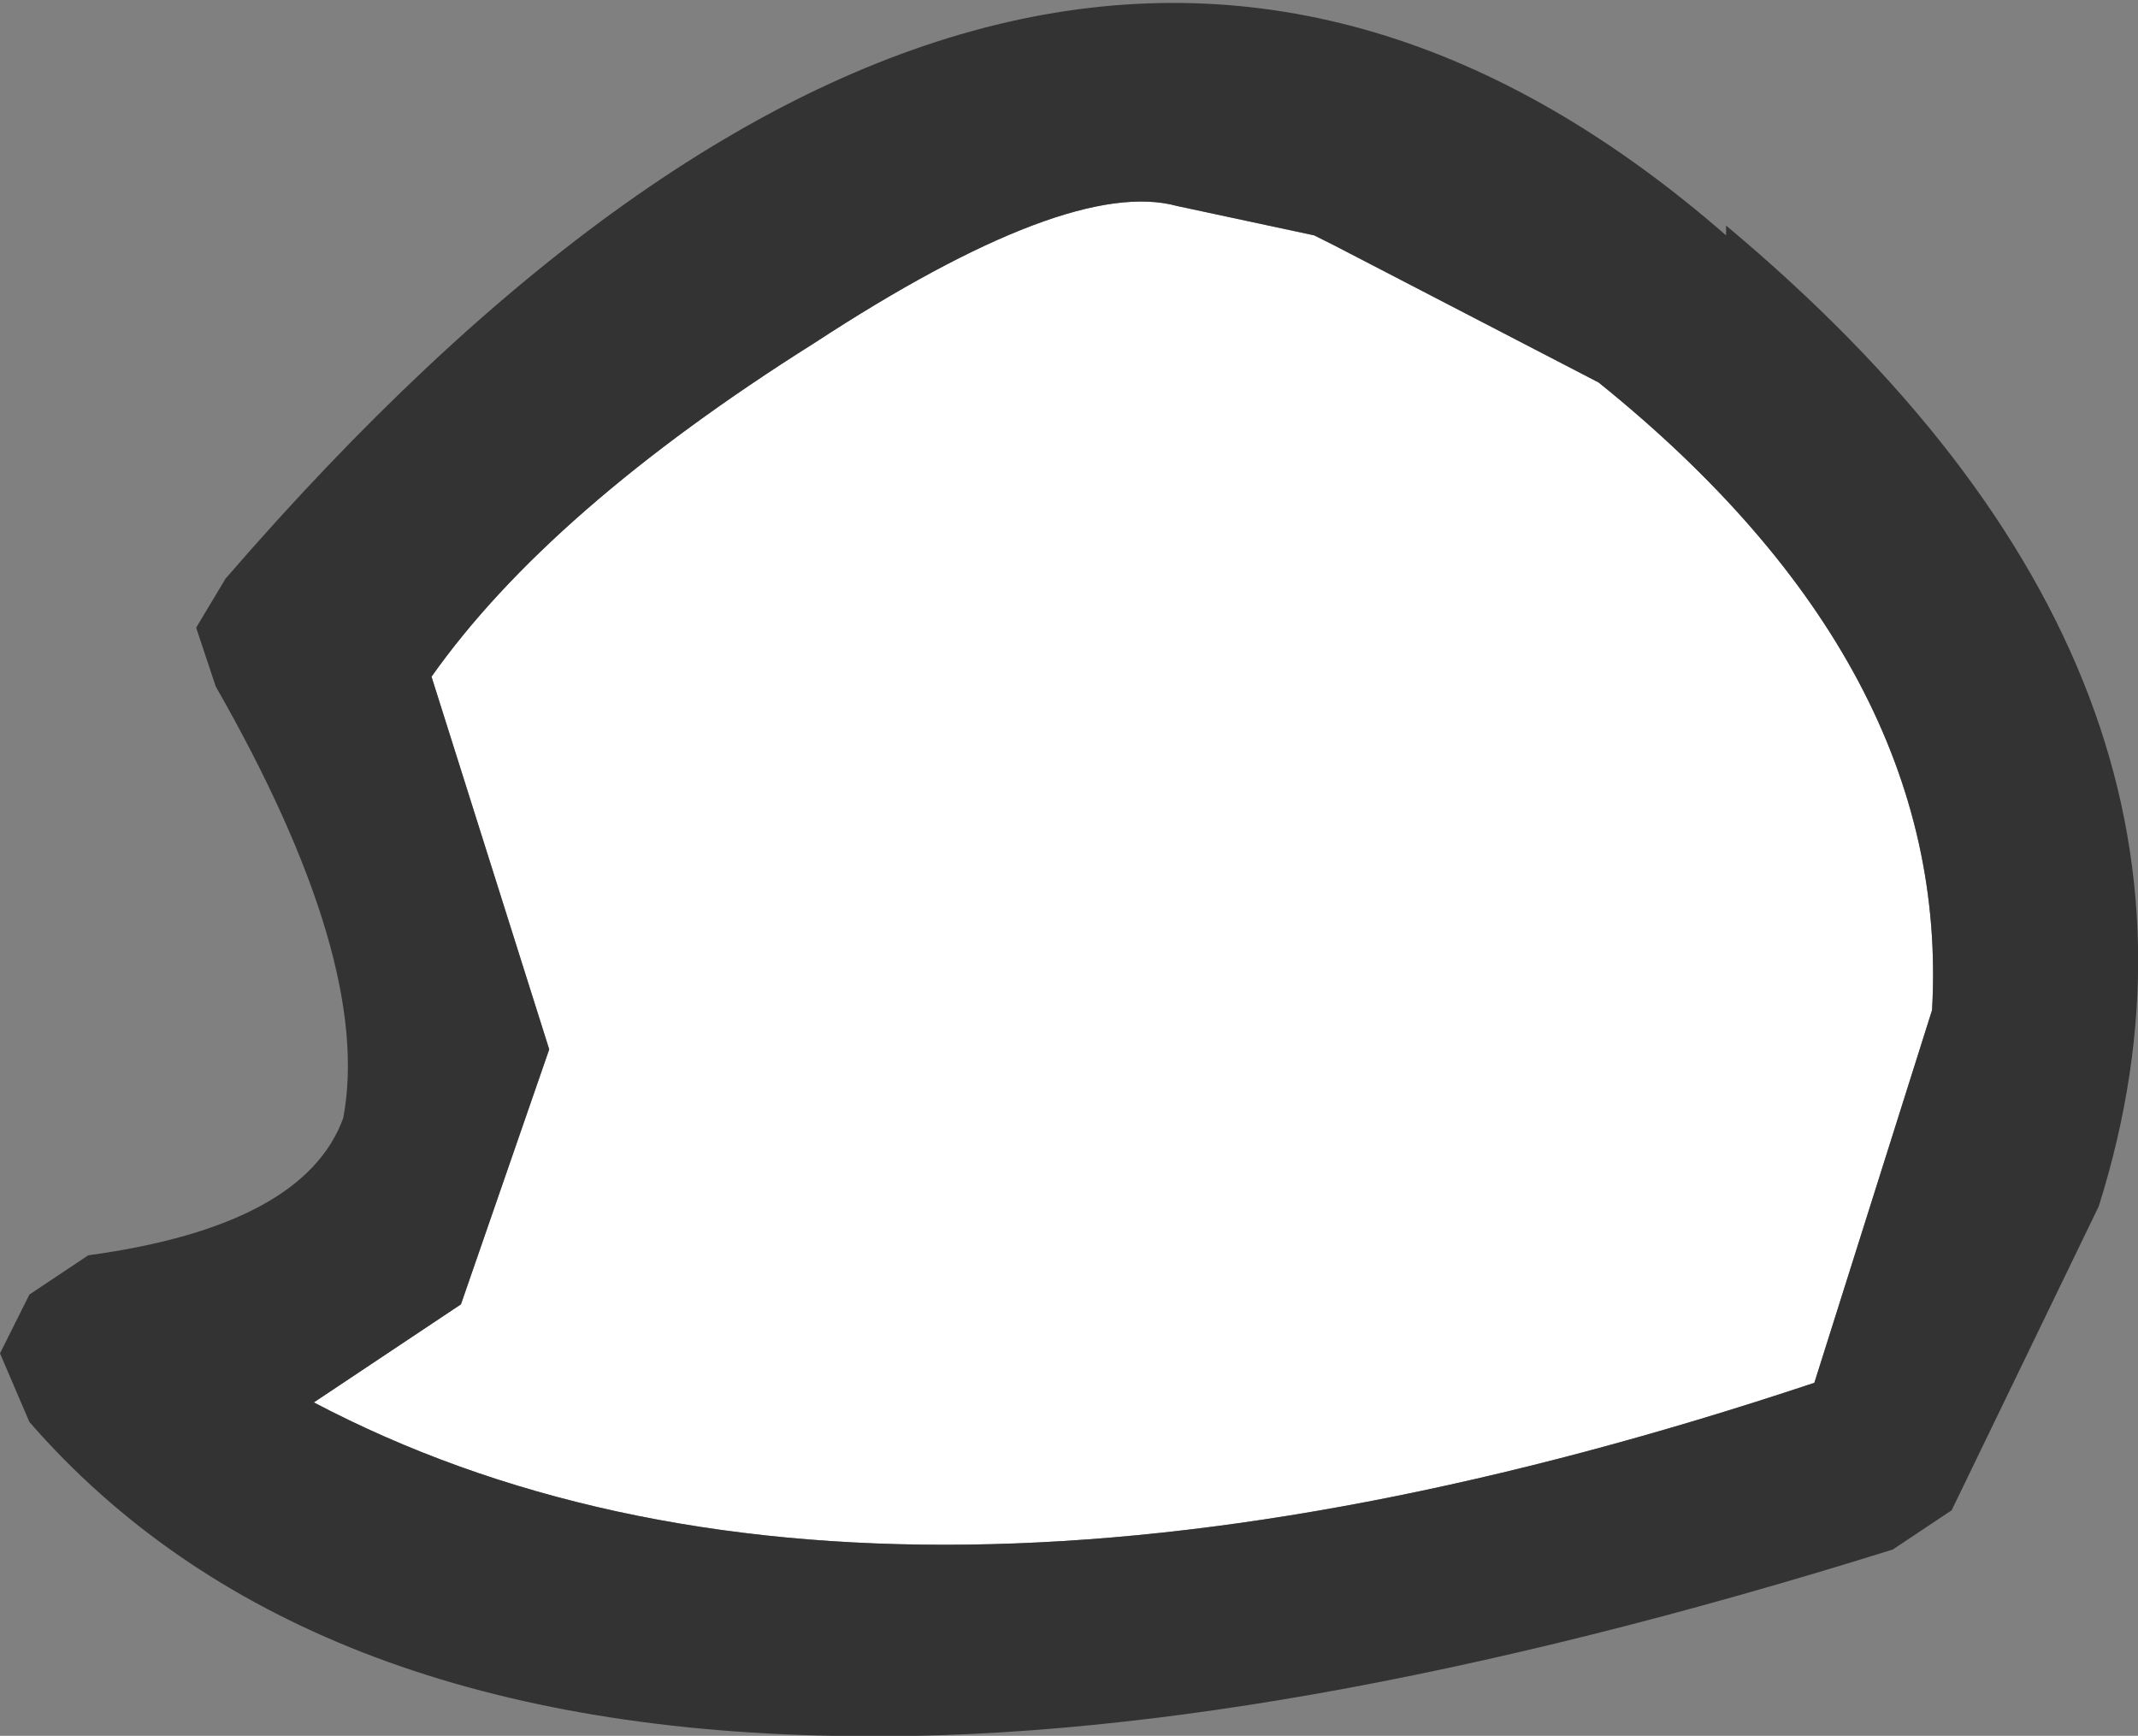
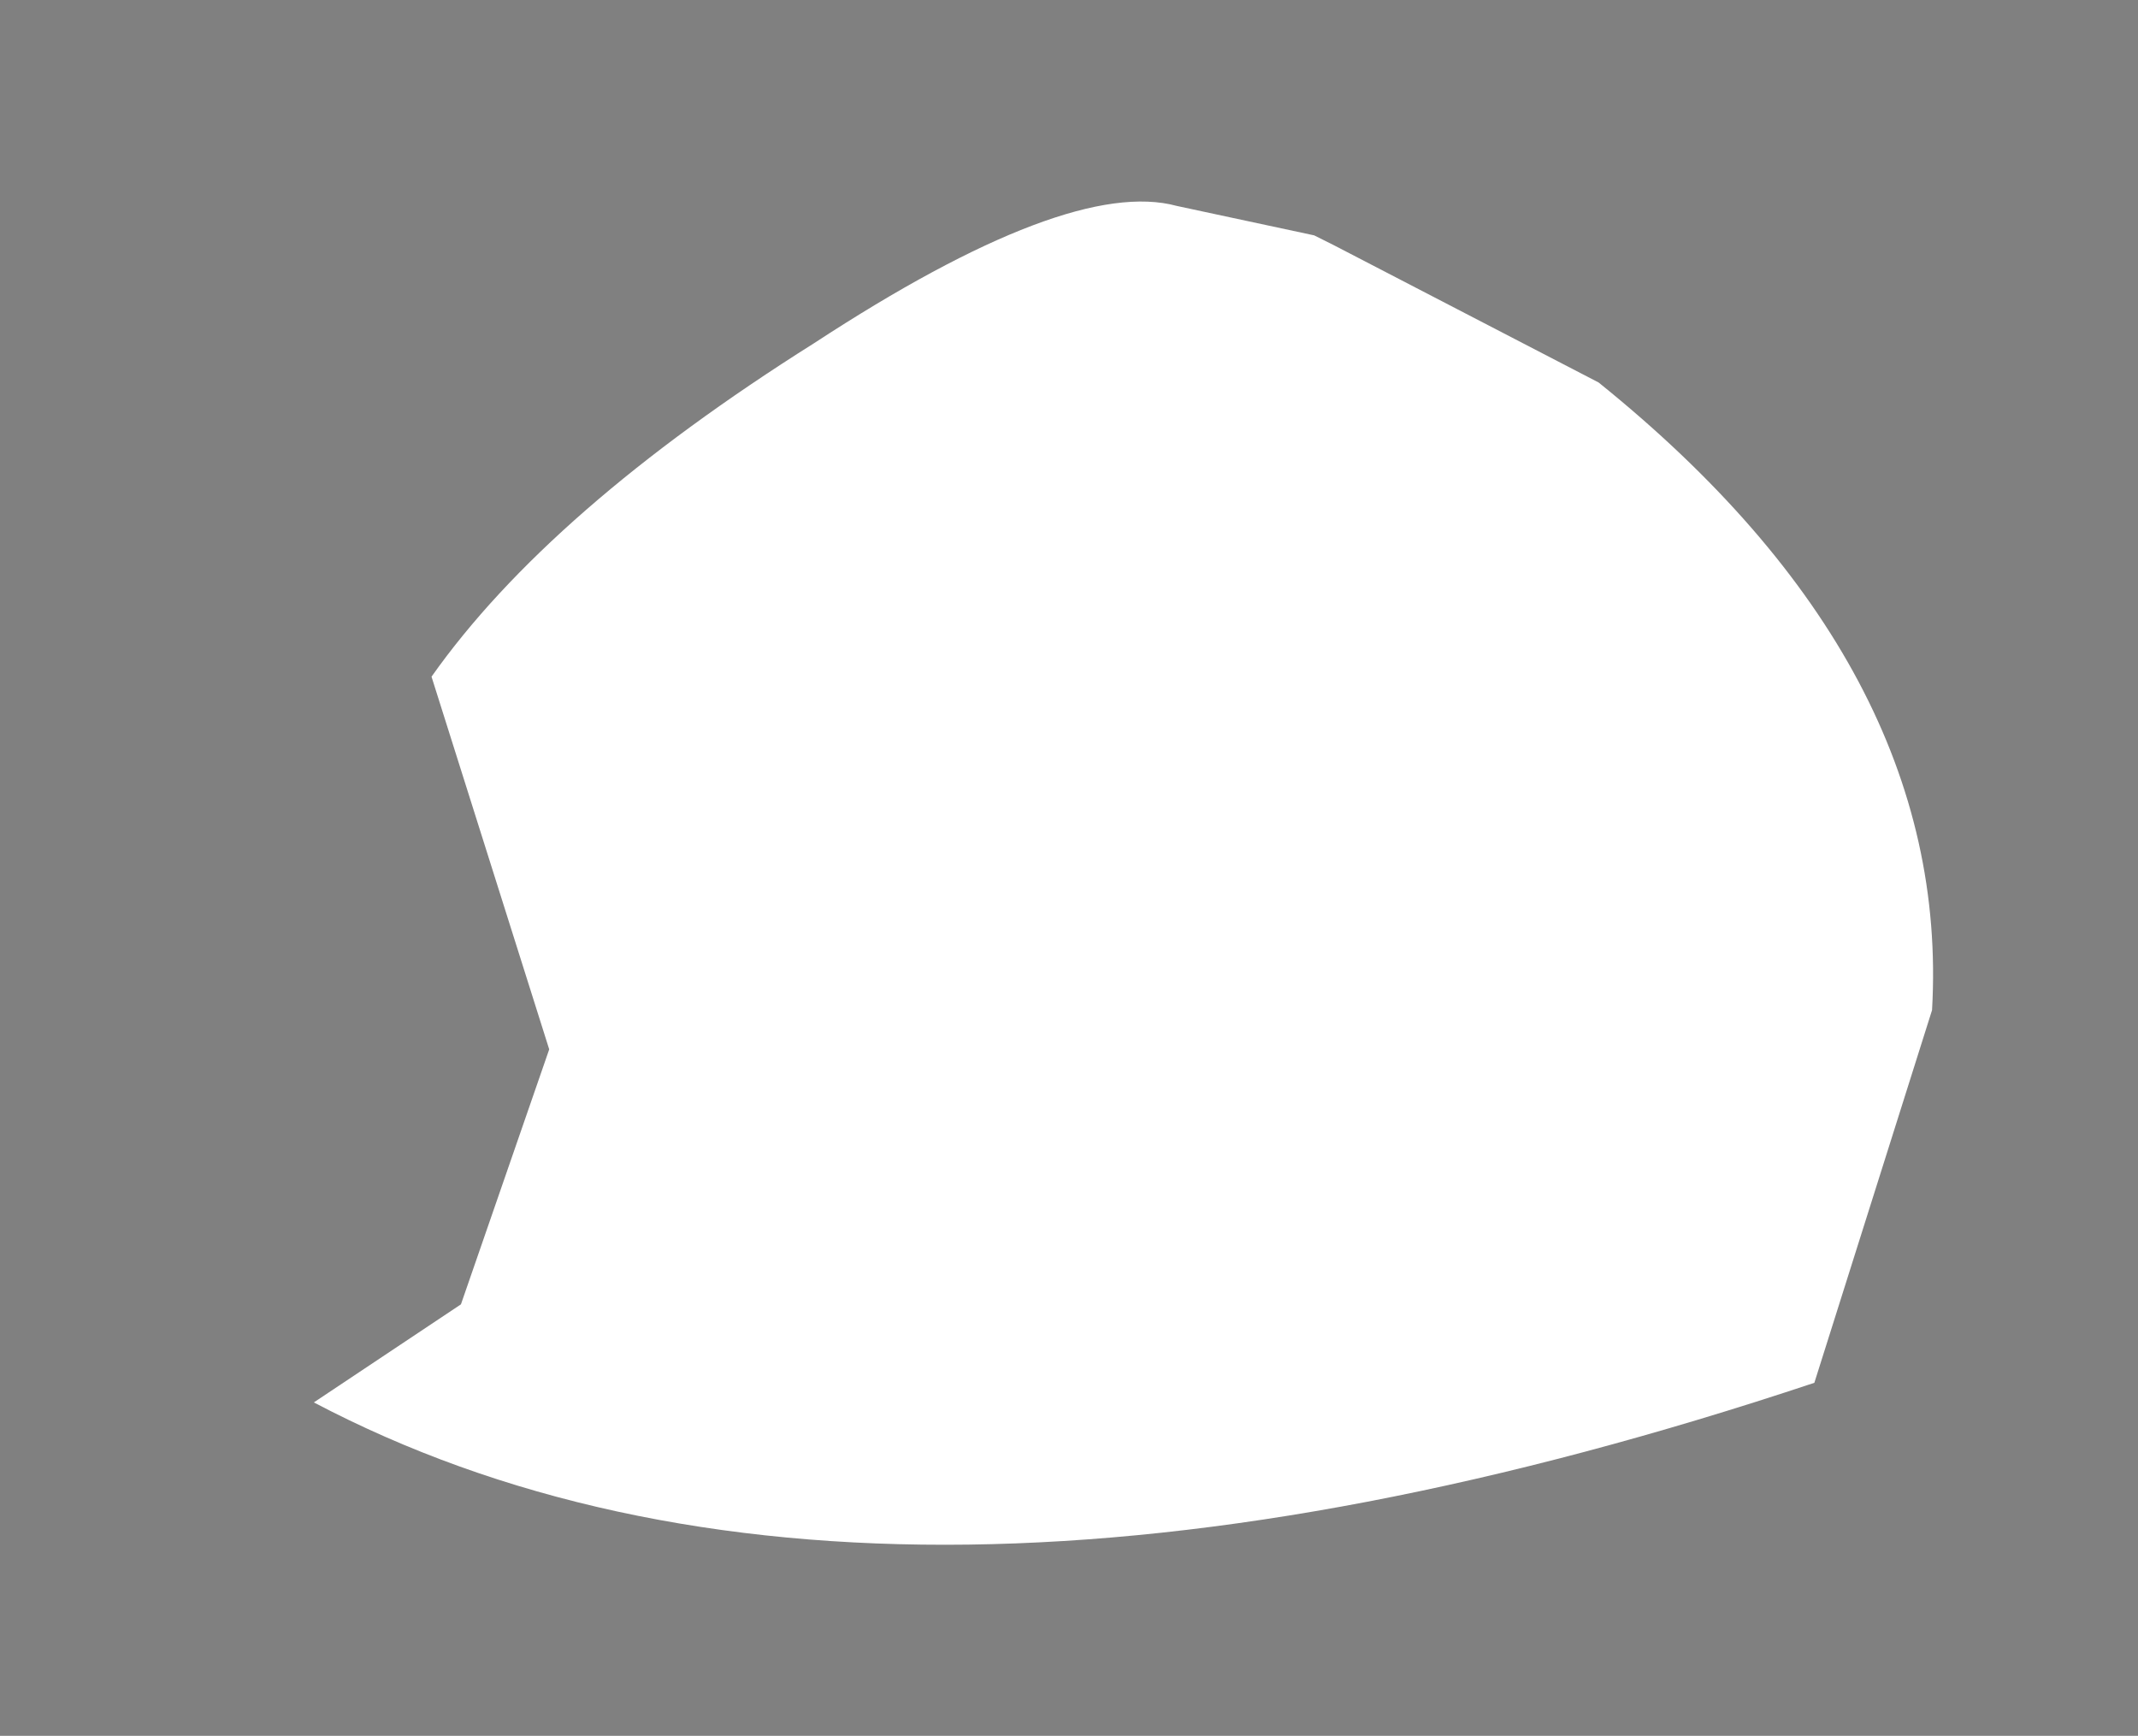
<svg xmlns="http://www.w3.org/2000/svg" height="8.85px" width="10.9px">
  <rect width="100%" height="100%" fill="#808080" stroke="none" />
  <g transform="matrix(1.0, 0.0, 0.0, 1.0, 0.5, 0.55)">
    <path d="M7.65 1.4 Q9.45 2.85 9.35 4.6 L9.3 4.65 9.35 4.6 8.75 6.5 Q3.95 8.1 1.1 6.6 L1.85 6.1 2.3 4.8 1.7 2.9 Q2.3 2.05 3.65 1.2 4.95 0.35 5.5 0.5 L6.2 0.65 6.3 0.7 7.65 1.4" fill="#ffffff" fill-rule="evenodd" stroke="none" />
-     <path d="M7.65 1.4 L6.3 0.7 6.2 0.65 5.5 0.5 Q4.95 0.35 3.65 1.2 2.3 2.05 1.7 2.9 L2.3 4.8 1.85 6.1 1.1 6.6 Q3.95 8.1 8.75 6.5 L9.35 4.6 9.3 4.65 9.35 4.6 Q9.45 2.85 7.65 1.4 M8.3 0.65 L8.3 0.6 Q11.05 2.9 10.2 5.6 L9.45 7.15 9.15 7.35 Q5.95 8.35 3.75 8.3 1.0 8.25 -0.35 6.7 L-0.5 6.35 -0.35 6.05 -0.05 5.85 Q1.05 5.7 1.25 5.15 1.4 4.35 0.6 2.95 L0.5 2.65 0.65 2.4 Q4.8 -2.4 8.3 0.65" fill="#333333" fill-rule="evenodd" stroke="none" />
  </g>
</svg>